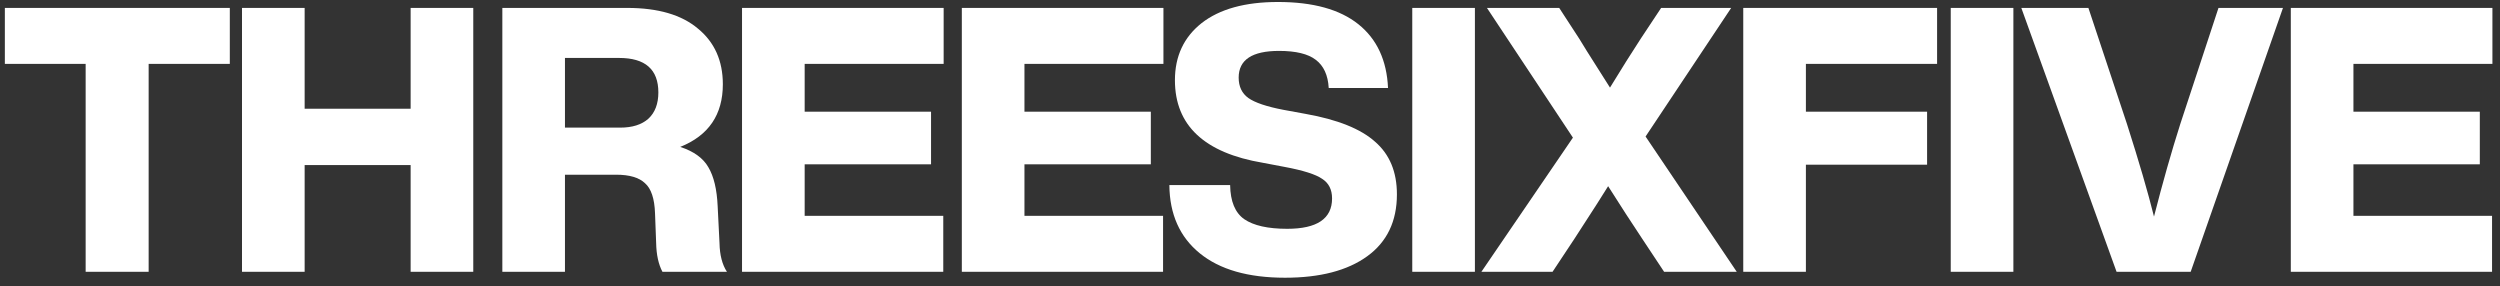
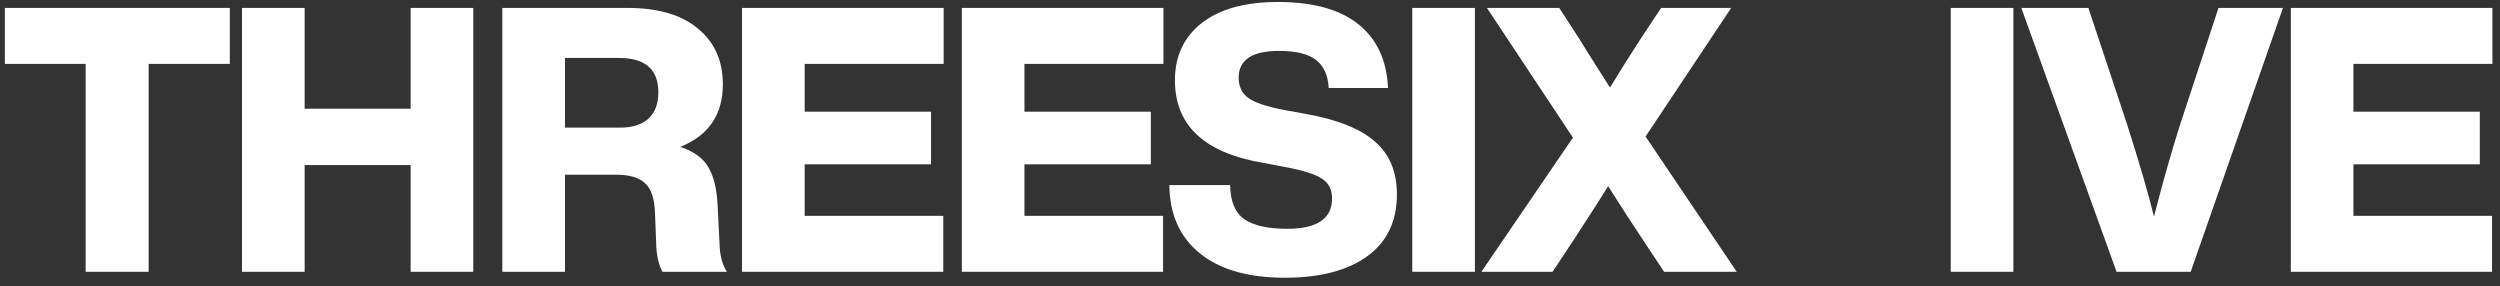
<svg xmlns="http://www.w3.org/2000/svg" width="201" height="23" viewBox="0 0 201 23" fill="none">
  <rect x="0" y="0" width="201" height="23" fill="#333333" stroke="none" />
  <path d="M200.39 0.637V5.136H189.216V8.98H199.377V13.211H189.216V17.353H200.361V21.852H184.181V0.637H200.39Z" fill="white" />
  <path d="M175.297 9.963L178.366 0.637H183.551L176.131 21.852H170.172L162.514 0.637H167.907L171.006 9.963C171.979 13.003 172.704 15.486 173.181 17.413C173.876 14.691 174.582 12.208 175.297 9.963Z" fill="white" />
  <path d="M161.876 21.852H156.84V0.637H161.876V21.852Z" fill="white" />
-   <path d="M155.742 0.637V5.136H145.194V8.98H154.938V13.241H145.194V21.852H140.158V0.637H155.742Z" fill="white" />
  <path d="M139.187 0.637L132.304 10.976L139.634 21.852H133.794L132.036 19.2C131.201 17.949 130.287 16.538 129.294 14.969C128.996 15.466 128.092 16.876 126.583 19.2L124.825 21.852H119.104L126.463 11.066L119.55 0.637H125.361L126.97 3.11C126.99 3.17 127.814 4.481 129.443 7.043C130.377 5.514 131.201 4.202 131.916 3.11L133.555 0.637H139.187Z" fill="white" />
  <path d="M118.582 21.852H113.546V0.637H118.582V21.852Z" fill="white" />
  <path d="M103.313 22.329C100.353 22.329 98.069 21.674 96.46 20.363C94.851 19.051 94.037 17.224 94.017 14.88H98.903C98.923 16.191 99.301 17.105 100.036 17.621C100.791 18.138 101.943 18.396 103.492 18.396C105.896 18.396 107.098 17.581 107.098 15.953C107.098 15.237 106.829 14.711 106.293 14.373C105.777 14.016 104.773 13.698 103.284 13.42L101.555 13.092C96.828 12.297 94.464 10.082 94.464 6.447C94.464 4.52 95.179 2.991 96.609 1.858C98.059 0.726 100.105 0.16 102.747 0.16C105.568 0.16 107.723 0.756 109.213 1.948C110.703 3.14 111.498 4.848 111.597 7.073H106.829C106.77 6.04 106.422 5.285 105.787 4.808C105.171 4.332 104.187 4.093 102.837 4.093C100.671 4.093 99.589 4.808 99.589 6.239C99.589 6.954 99.847 7.5 100.363 7.877C100.9 8.255 101.843 8.573 103.194 8.831L104.982 9.159C107.545 9.616 109.402 10.361 110.554 11.394C111.726 12.407 112.312 13.817 112.312 15.625C112.312 17.79 111.518 19.449 109.928 20.601C108.339 21.753 106.134 22.329 103.313 22.329Z" fill="white" />
  <path d="M93.54 0.637V5.136H82.366V8.98H92.527V13.211H82.366V17.353H93.51V21.852H77.331V0.637H93.54Z" fill="white" />
  <path d="M75.869 0.637V5.136H64.695V8.98H74.856V13.211H64.695V17.353H75.839V21.852H59.659V0.637H75.869Z" fill="white" />
  <path d="M57.7 16.578L57.849 19.558C57.869 20.512 58.067 21.276 58.445 21.852H53.26C52.942 21.256 52.773 20.482 52.754 19.528L52.664 17.144C52.624 15.972 52.356 15.168 51.86 14.731C51.383 14.274 50.608 14.046 49.535 14.046H45.423V21.852H40.388V0.637H50.429C52.913 0.637 54.81 1.193 56.121 2.305C57.452 3.398 58.117 4.888 58.117 6.775C58.117 9.218 56.975 10.897 54.69 11.811C55.783 12.168 56.538 12.715 56.955 13.45C57.392 14.185 57.64 15.227 57.7 16.578ZM45.423 4.659V10.261H49.863C50.837 10.261 51.592 10.023 52.128 9.546C52.664 9.05 52.932 8.344 52.932 7.431C52.932 5.583 51.88 4.659 49.774 4.659H45.423Z" fill="white" />
  <path d="M33.015 8.742V0.637H38.051V21.852H33.015V13.271H24.493V21.852H19.457V0.637H24.493V8.742H33.015Z" fill="white" />
  <path d="M0.39 0.637H18.477V5.136H11.951V21.852H6.886V5.136H0.39V0.637Z" fill="white" />
</svg>